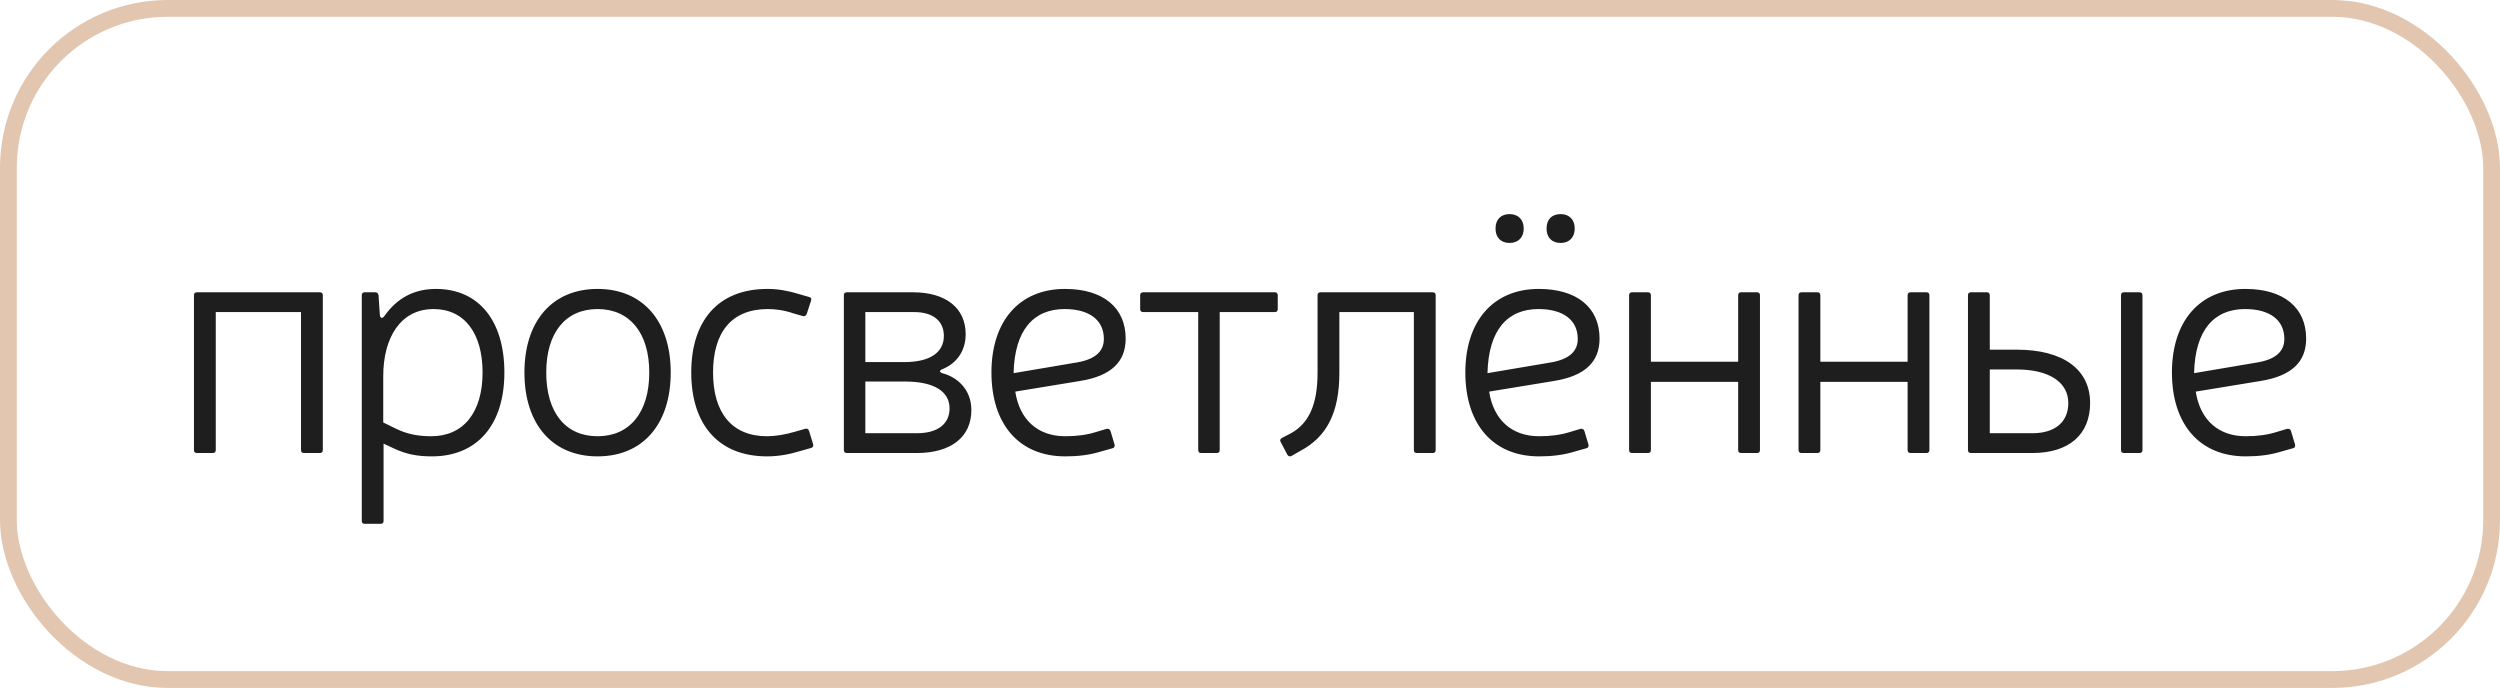
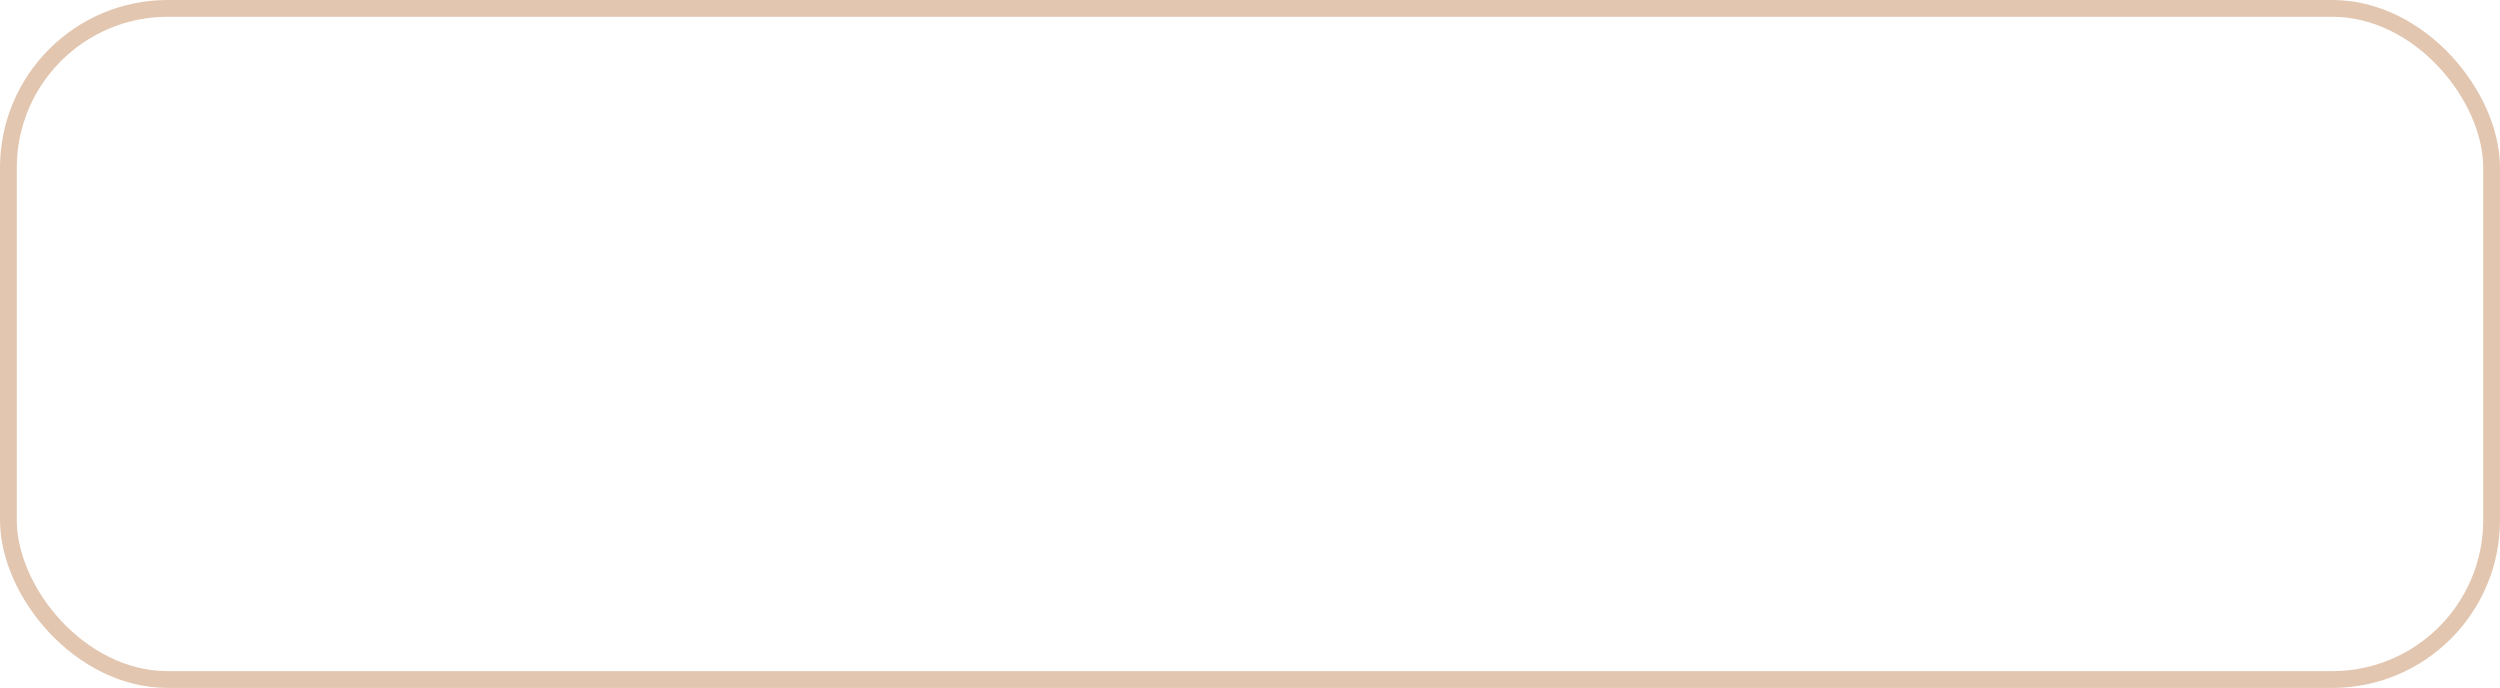
<svg xmlns="http://www.w3.org/2000/svg" width="149" height="41" viewBox="0 0 149 41" fill="none">
  <rect x="0.5" y="0.5" width="148" height="40" rx="9.5" stroke="#E2C6B0" />
-   <path d="M19.24 17.6V26.82C19.24 26.94 19.18 27 19.06 27H18.12C18 27 17.94 26.94 17.94 26.82V18.6H12.86V26.82C12.86 26.94 12.8 27 12.68 27H11.74C11.62 27 11.56 26.94 11.56 26.82V17.6C11.56 17.48 11.62 17.42 11.74 17.42H19.06C19.18 17.42 19.24 17.48 19.24 17.6ZM22.561 17.6L22.641 18.8C22.681 18.98 22.801 19 22.921 18.82C23.661 17.78 24.661 17.22 25.981 17.22C28.541 17.22 30.061 19.12 30.061 22.2C30.061 25.3 28.461 27.2 25.741 27.2C24.881 27.2 24.221 27.08 23.461 26.72L22.861 26.44V31.04C22.861 31.16 22.801 31.22 22.681 31.22H21.741C21.621 31.22 21.561 31.16 21.561 31.04V17.6C21.561 17.48 21.621 17.42 21.741 17.42H22.361C22.481 17.42 22.541 17.48 22.561 17.6ZM22.841 25.18L23.661 25.58C24.261 25.86 24.881 26 25.701 26C27.621 26 28.761 24.58 28.761 22.2C28.761 19.86 27.681 18.42 25.841 18.42C23.861 18.42 22.841 20.14 22.841 22.42V25.18ZM35.615 17.22C38.316 17.22 39.975 19.14 39.975 22.2C39.975 25.28 38.316 27.2 35.615 27.2C32.916 27.2 31.256 25.28 31.256 22.2C31.256 19.14 32.916 17.22 35.615 17.22ZM35.615 18.42C33.696 18.42 32.556 19.84 32.556 22.2C32.556 24.58 33.696 26 35.615 26C37.535 26 38.696 24.58 38.696 22.2C38.696 19.84 37.535 18.42 35.615 18.42ZM48.338 26.7L47.698 26.88C47.058 27.08 46.398 27.2 45.718 27.2C42.798 27.2 41.198 25.28 41.198 22.2C41.198 19.14 42.778 17.22 45.738 17.22C46.358 17.22 46.938 17.32 47.598 17.52L48.218 17.7C48.338 17.72 48.378 17.8 48.338 17.92L48.078 18.72C48.038 18.82 47.958 18.86 47.858 18.84L47.298 18.68C46.718 18.48 46.198 18.42 45.758 18.42C43.558 18.42 42.498 19.86 42.498 22.2C42.498 24.58 43.598 26 45.718 26C46.218 26 46.818 25.9 47.418 25.72L47.978 25.56C48.098 25.52 48.178 25.56 48.218 25.68L48.458 26.46C48.498 26.58 48.458 26.66 48.338 26.7ZM50.474 17.42H54.414C56.374 17.42 57.554 18.36 57.554 19.92C57.554 21.02 56.914 21.7 56.174 22C55.994 22.06 55.974 22.18 56.154 22.24C57.014 22.46 57.894 23.18 57.894 24.44C57.894 26.04 56.694 27 54.634 27H50.474C50.354 27 50.294 26.94 50.294 26.82V17.6C50.294 17.48 50.354 17.42 50.474 17.42ZM51.574 18.6V21.58H53.894C55.414 21.58 56.254 21.02 56.254 20.02C56.254 19.12 55.594 18.6 54.494 18.6H51.574ZM51.574 22.74V25.82H54.654C55.894 25.82 56.594 25.26 56.594 24.34C56.594 23.32 55.654 22.74 53.954 22.74H51.574ZM66.29 26.72L65.65 26.9C64.95 27.12 64.25 27.2 63.49 27.2C60.73 27.2 59.09 25.28 59.09 22.2C59.09 19.14 60.75 17.22 63.47 17.22C65.73 17.22 67.09 18.32 67.09 20.18C67.09 21.58 66.21 22.4 64.41 22.7L60.51 23.34C60.77 25.02 61.85 26 63.49 26C64.17 26 64.79 25.92 65.35 25.74L65.95 25.56C66.07 25.54 66.15 25.58 66.19 25.7L66.43 26.5C66.45 26.62 66.41 26.7 66.29 26.72ZM60.41 22.24L64.19 21.6C65.25 21.42 65.79 20.96 65.79 20.2C65.79 19.08 64.93 18.42 63.45 18.42C61.59 18.42 60.47 19.68 60.41 22.24ZM76.154 17.6V18.42C76.154 18.54 76.094 18.6 75.974 18.6H72.694V26.82C72.694 26.94 72.634 27 72.514 27H71.594C71.474 27 71.414 26.94 71.414 26.82V18.6H68.134C68.014 18.6 67.954 18.54 67.954 18.42V17.6C67.954 17.48 68.014 17.42 68.134 17.42H75.974C76.094 17.42 76.154 17.48 76.154 17.6ZM85.566 17.6V26.82C85.566 26.94 85.506 27 85.386 27H84.446C84.326 27 84.266 26.94 84.266 26.82V18.6H79.826V22.22C79.826 24.58 79.086 26.04 77.486 26.88L76.966 27.18C76.866 27.22 76.786 27.2 76.726 27.1L76.326 26.34C76.266 26.24 76.306 26.16 76.406 26.1L76.946 25.82C78.026 25.22 78.526 24.08 78.526 22.22V17.6C78.526 17.48 78.586 17.42 78.706 17.42H85.386C85.506 17.42 85.566 17.48 85.566 17.6ZM89.974 12.76C90.474 12.76 90.814 13.08 90.814 13.62C90.814 14.16 90.474 14.48 89.974 14.48C89.454 14.48 89.134 14.16 89.134 13.62C89.134 13.08 89.454 12.76 89.974 12.76ZM93.014 12.76C93.514 12.76 93.854 13.08 93.854 13.62C93.854 14.16 93.514 14.48 93.014 14.48C92.494 14.48 92.174 14.16 92.174 13.62C92.174 13.08 92.494 12.76 93.014 12.76ZM94.534 26.72L93.894 26.9C93.194 27.12 92.494 27.2 91.734 27.2C88.974 27.2 87.334 25.28 87.334 22.2C87.334 19.14 88.994 17.22 91.714 17.22C93.974 17.22 95.334 18.32 95.334 20.18C95.334 21.58 94.454 22.4 92.654 22.7L88.754 23.34C89.014 25.02 90.094 26 91.734 26C92.414 26 93.034 25.92 93.594 25.74L94.194 25.56C94.314 25.54 94.394 25.58 94.434 25.7L94.674 26.5C94.694 26.62 94.654 26.7 94.534 26.72ZM88.654 22.24L92.434 21.6C93.494 21.42 94.034 20.96 94.034 20.2C94.034 19.08 93.174 18.42 91.694 18.42C89.834 18.42 88.714 19.68 88.654 22.24ZM104.894 17.6V26.82C104.894 26.94 104.834 27 104.714 27H103.774C103.654 27 103.594 26.94 103.594 26.82V22.76H98.394V26.82C98.394 26.94 98.334 27 98.214 27H97.274C97.154 27 97.094 26.94 97.094 26.82V17.6C97.094 17.48 97.154 17.42 97.274 17.42H98.214C98.334 17.42 98.394 17.48 98.394 17.6V21.56H103.594V17.6C103.594 17.48 103.654 17.42 103.774 17.42H104.714C104.834 17.42 104.894 17.48 104.894 17.6ZM114.993 17.6V26.82C114.993 26.94 114.933 27 114.813 27H113.873C113.753 27 113.693 26.94 113.693 26.82V22.76H108.493V26.82C108.493 26.94 108.433 27 108.313 27H107.373C107.253 27 107.193 26.94 107.193 26.82V17.6C107.193 17.48 107.253 17.42 107.373 17.42H108.313C108.433 17.42 108.493 17.48 108.493 17.6V21.56H113.693V17.6C113.693 17.48 113.753 17.42 113.873 17.42H114.813C114.933 17.42 114.993 17.48 114.993 17.6ZM117.291 26.82V17.6C117.291 17.48 117.351 17.42 117.471 17.42H118.411C118.531 17.42 118.591 17.48 118.591 17.6V20.84H120.191C122.971 20.84 124.571 22.02 124.571 24.02C124.571 25.9 123.311 27 121.131 27H117.471C117.351 27 117.291 26.94 117.291 26.82ZM127.691 17.6V26.82C127.691 26.94 127.631 27 127.511 27H126.591C126.471 27 126.411 26.94 126.411 26.82V17.6C126.411 17.48 126.471 17.42 126.591 17.42H127.511C127.631 17.42 127.691 17.48 127.691 17.6ZM118.591 25.82H121.131C122.471 25.82 123.271 25.16 123.271 24.02C123.271 22.78 122.131 22.02 120.191 22.02H118.591V25.82ZM136.647 26.72L136.007 26.9C135.307 27.12 134.607 27.2 133.847 27.2C131.087 27.2 129.447 25.28 129.447 22.2C129.447 19.14 131.107 17.22 133.827 17.22C136.087 17.22 137.447 18.32 137.447 20.18C137.447 21.58 136.567 22.4 134.767 22.7L130.867 23.34C131.127 25.02 132.207 26 133.847 26C134.527 26 135.147 25.92 135.707 25.74L136.307 25.56C136.427 25.54 136.507 25.58 136.547 25.7L136.787 26.5C136.807 26.62 136.767 26.7 136.647 26.72ZM130.767 22.24L134.547 21.6C135.607 21.42 136.147 20.96 136.147 20.2C136.147 19.08 135.287 18.42 133.807 18.42C131.947 18.42 130.827 19.68 130.767 22.24Z" fill="#1E1E1E" />
</svg>